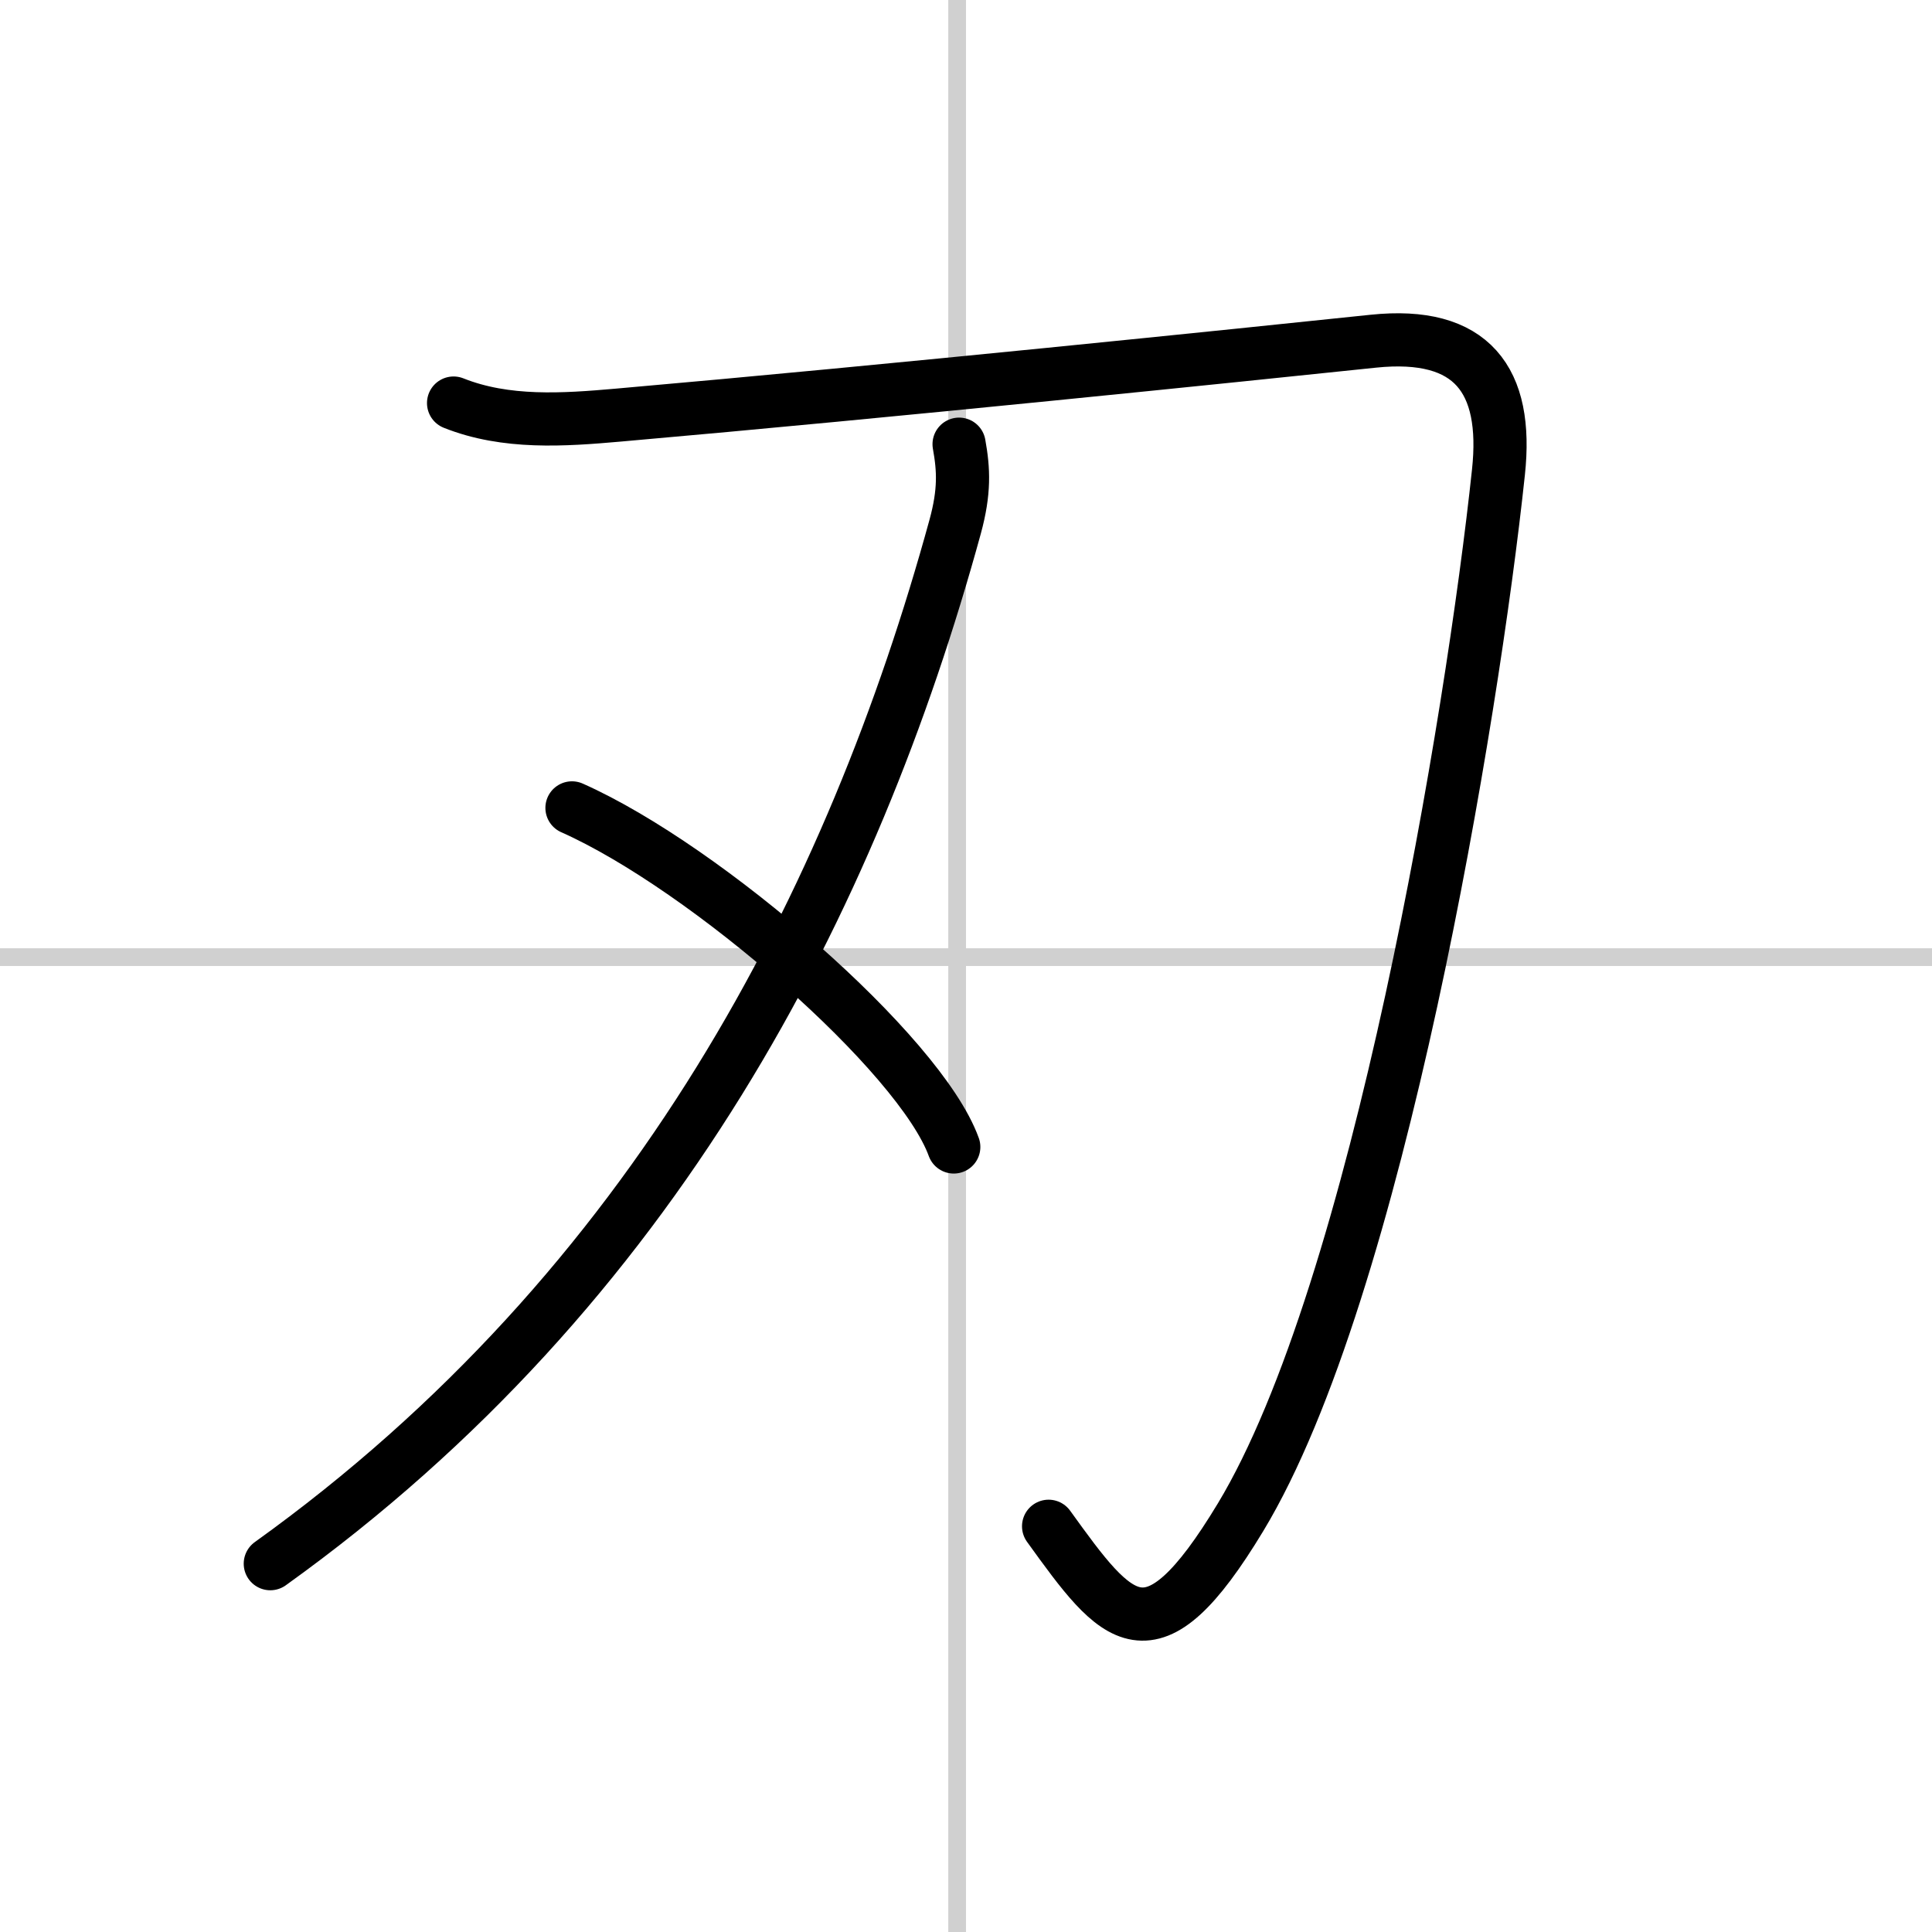
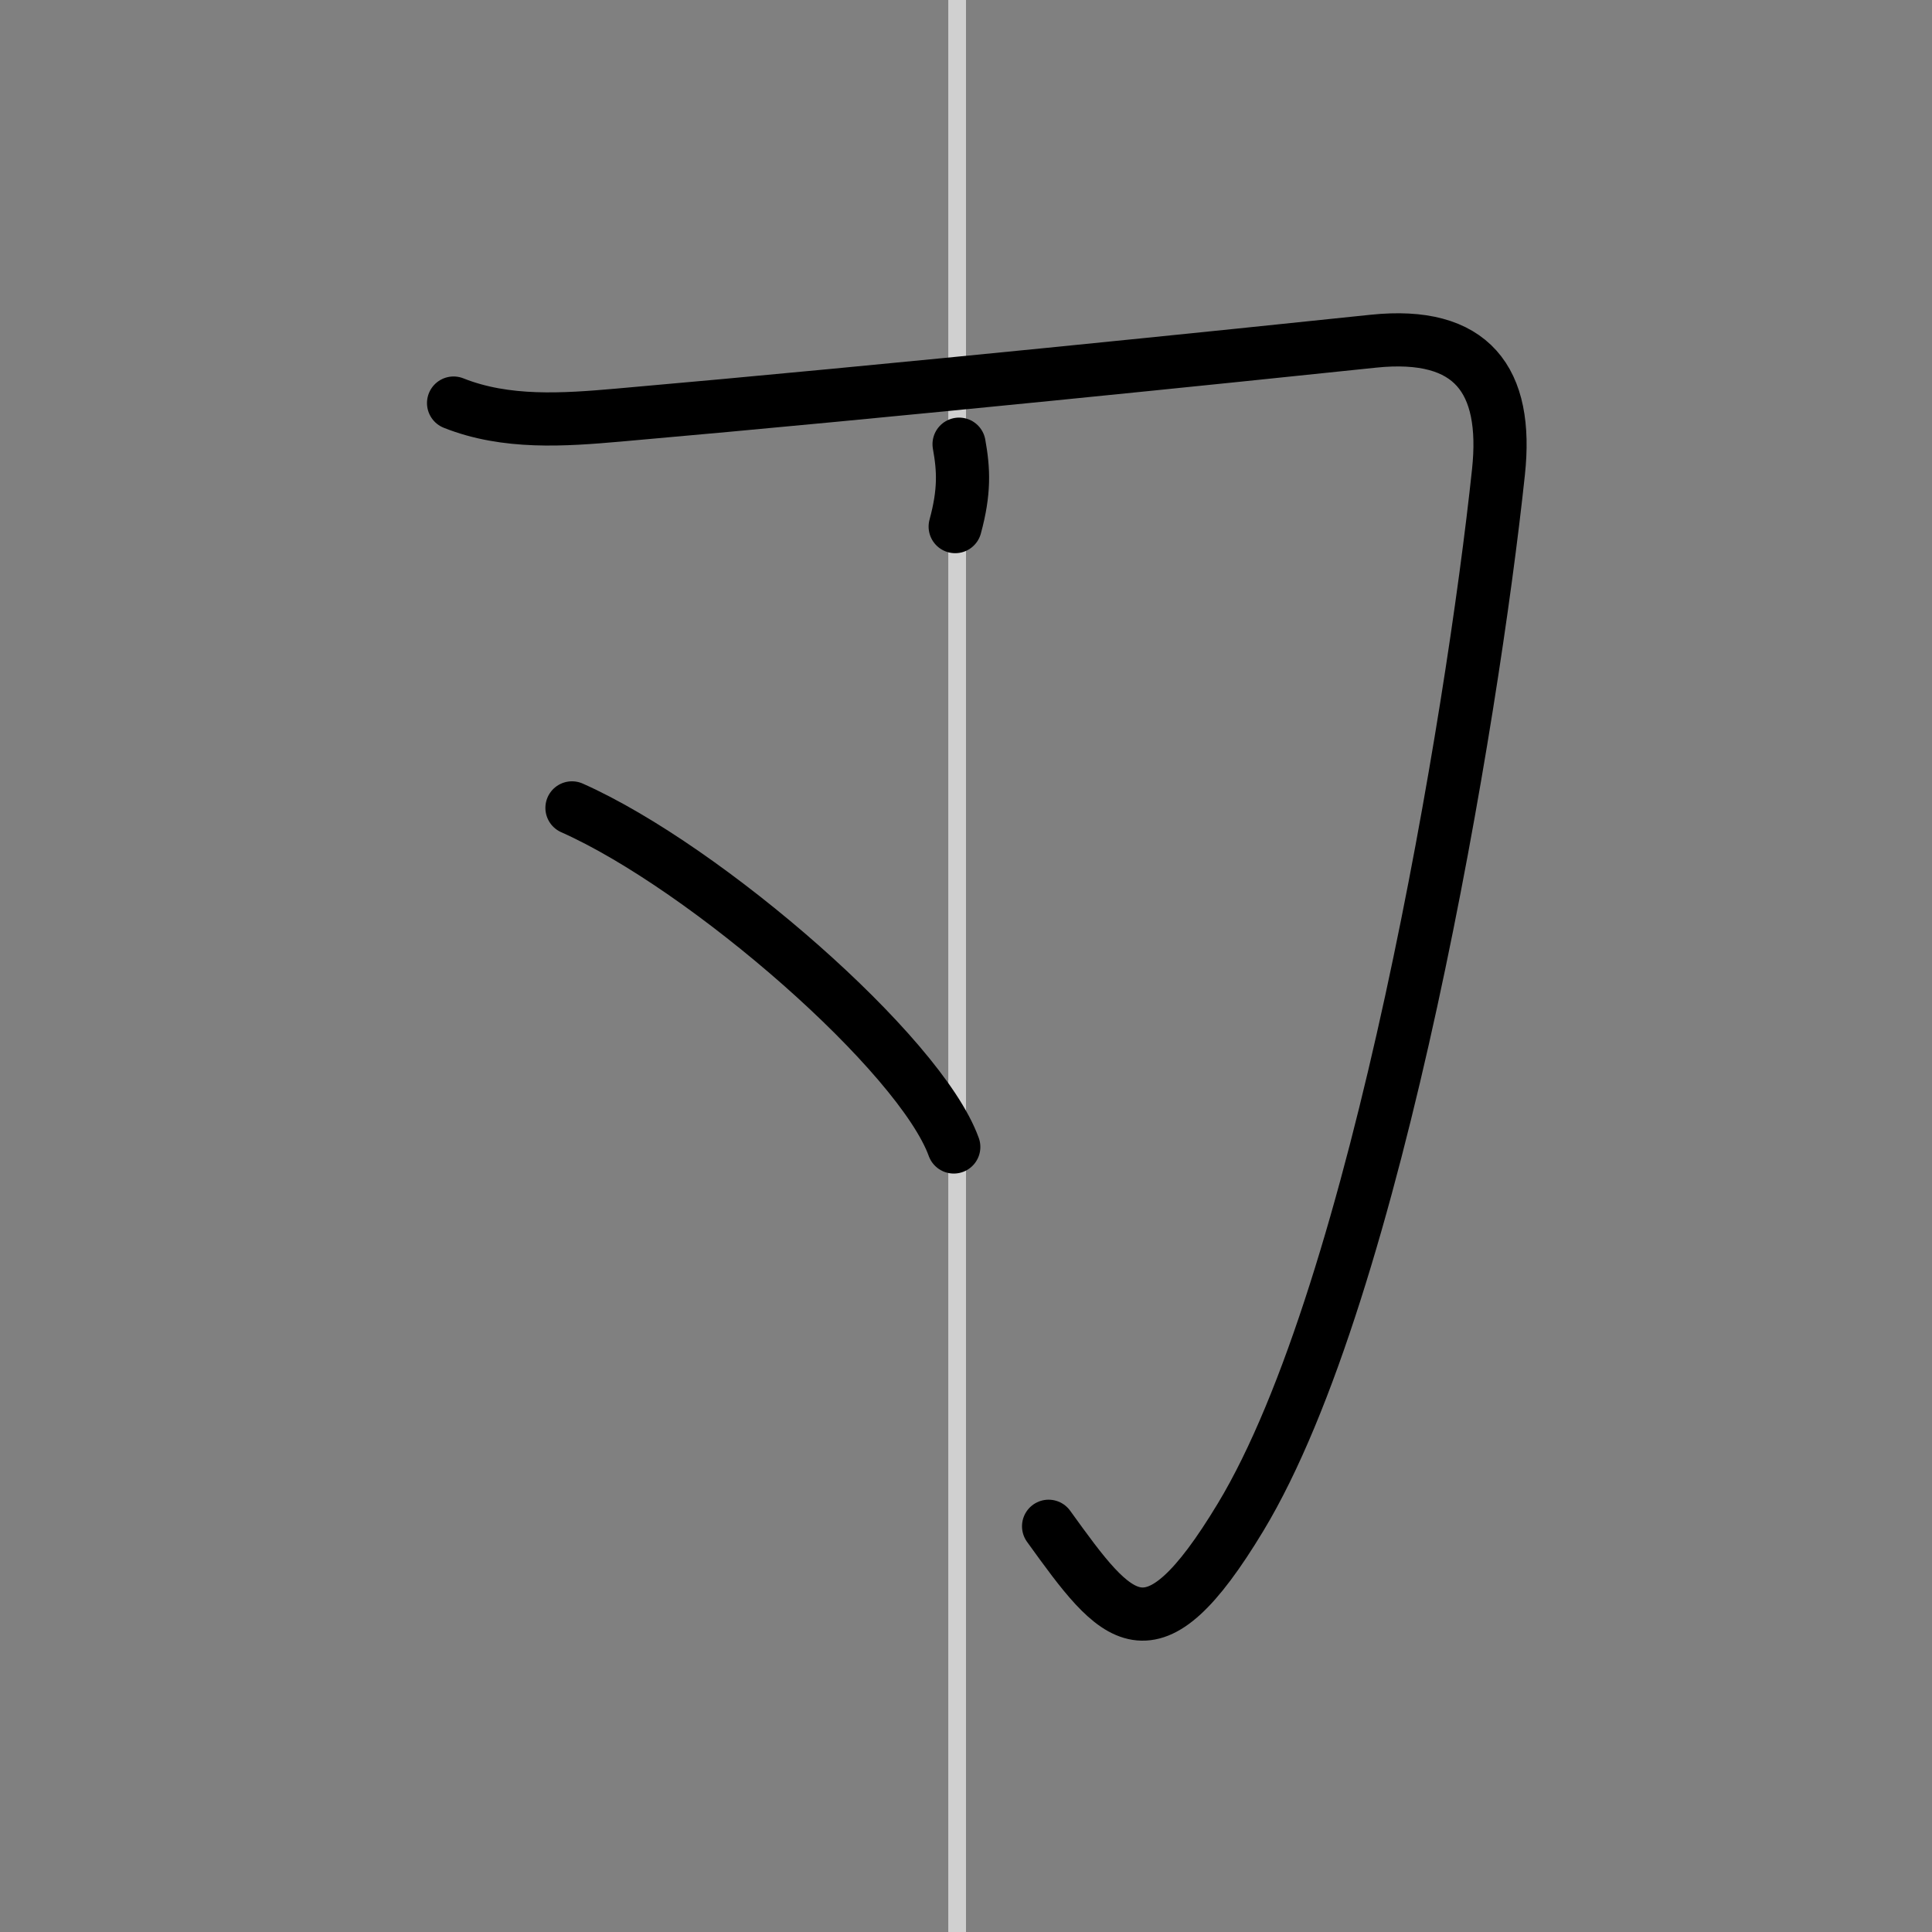
<svg xmlns="http://www.w3.org/2000/svg" width="400" height="400" viewBox="0 0 109 109">
  <rect x="0" y="0" width="109" height="109" fill="#808080" stroke="none" />
  <g fill="none" stroke="#000" stroke-linecap="round" stroke-linejoin="round" stroke-width="3">
-     <rect width="100%" height="100%" fill="#fff" stroke="#fff" />
    <line x1="54" x2="54" y2="109" stroke="#d0d0d0" stroke-width="1" />
-     <line x2="109" y1="54" y2="54" stroke="#d0d0d0" stroke-width="1" />
    <path d="m25.59 22.74c2.96 1.18 6.22 0.95 9.29 0.68 15.63-1.37 35.05-3.38 42.6-4.17 5.57-0.58 7.62 2.19 7.06 7.39-1.46 13.76-6.81 46.15-14.55 58.96-5.08 8.41-6.93 5.92-10.83 0.51" />
-     <path d="M54.11,25.06c0.26,1.44,0.32,2.67-0.22,4.65C48.12,50.75,37,72.62,15.25,88.22" />
+     <path d="M54.11,25.06c0.26,1.44,0.32,2.67-0.22,4.65" />
    <path d="m32.27 45.58c7.6 3.38 19.64 13.88 21.54 19.13" />
  </g>
</svg>